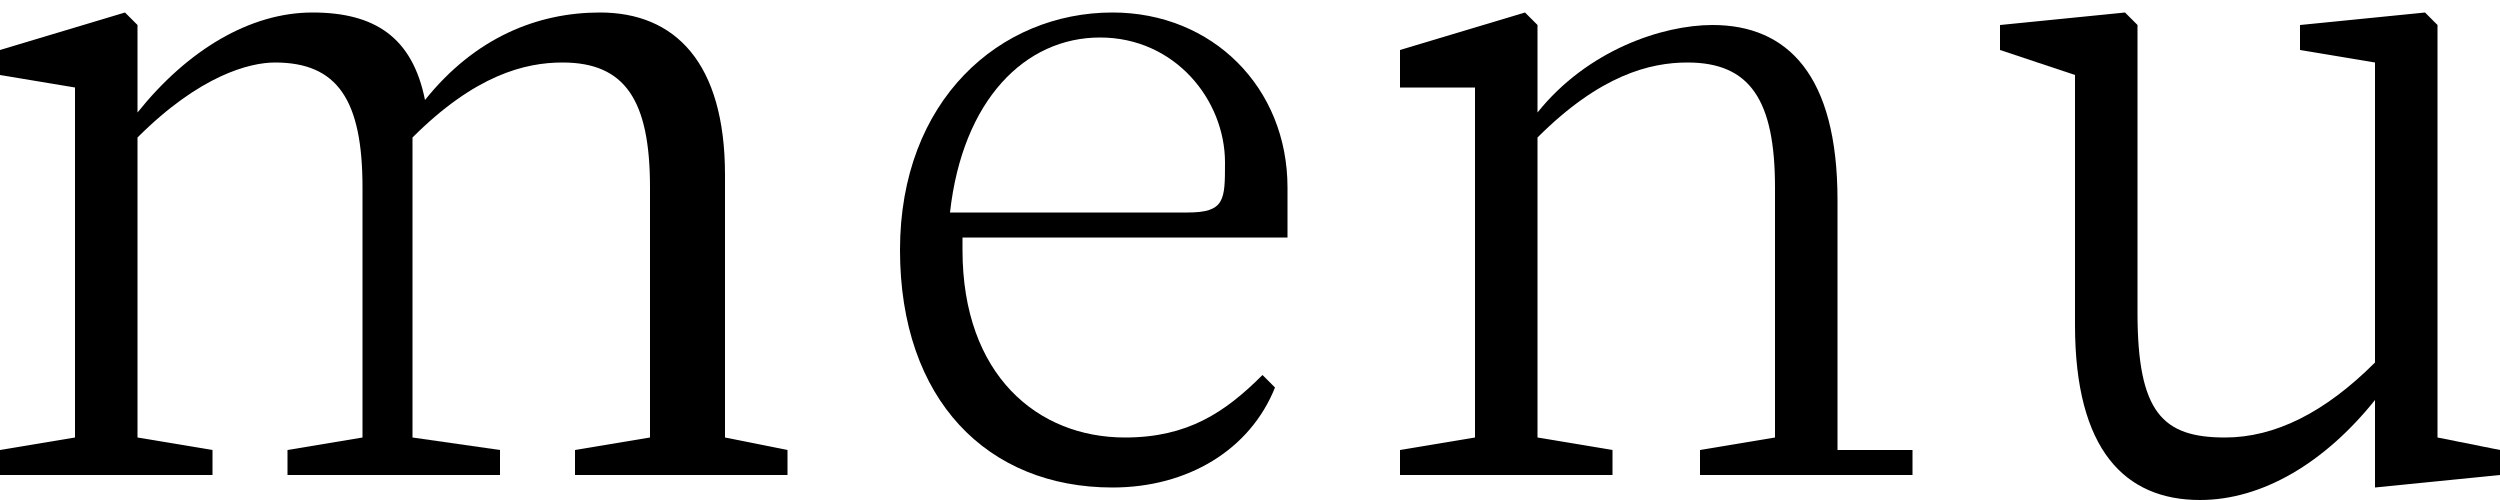
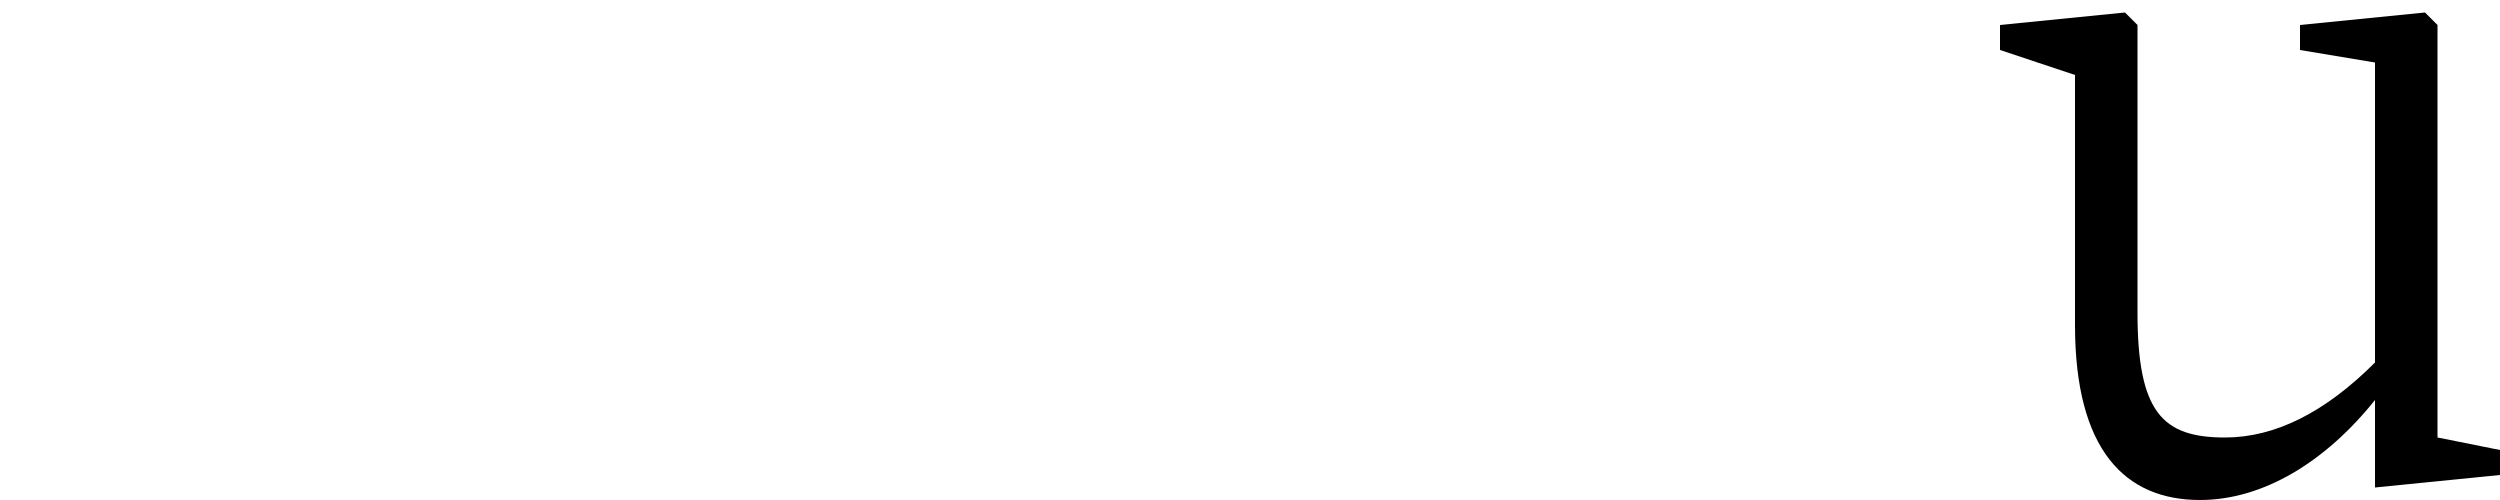
<svg xmlns="http://www.w3.org/2000/svg" version="1.1" id="レイヤー_1" x="0px" y="0px" width="20px" height="4px" viewBox="0 0 20 4" style="enable-background:new 0 0 20 4;" xml:space="preserve">
  <g>
    <g>
-       <path d="M6.3,3.6v0.2H4.6V3.6l0.6-0.1c0-0.4,0-0.9,0-1.3V1.5c0-0.7-0.2-1-0.7-1c-0.3,0-0.7,0.1-1.2,0.6c0,0.1,0,0.2,0,0.4v0.7    c0,0.4,0,0.9,0,1.3L4,3.6v0.2H2.3V3.6l0.6-0.1c0-0.4,0-0.9,0-1.3V1.5c0-0.7-0.2-1-0.7-1C2,0.5,1.6,0.6,1.1,1.1v1.1    c0,0.4,0,0.9,0,1.3l0.6,0.1v0.2H0V3.6l0.6-0.1c0-0.4,0-1,0-1.3V1.8c0-0.5,0-0.8,0-1.1L0,0.6V0.4l1-0.3l0.1,0.1l0,0.7    C1.5,0.4,2,0.1,2.5,0.1c0.5,0,0.8,0.2,0.9,0.7c0.4-0.5,0.9-0.7,1.4-0.7c0.6,0,1,0.4,1,1.3v0.8c0,0.4,0,0.9,0,1.3L6.3,3.6z" />
-       <path d="M7.7,2C7.7,3,8.3,3.5,9,3.5c0.5,0,0.8-0.2,1.1-0.5l0.1,0.1C10,3.6,9.5,3.9,8.9,3.9c-1,0-1.7-0.7-1.7-1.9    c0-1.2,0.8-1.9,1.7-1.9c0.8,0,1.4,0.6,1.4,1.4c0,0.2,0,0.3,0,0.4H7.7z M9.5,1.7c0.3,0,0.3-0.1,0.3-0.4c0-0.5-0.4-1-1-1    c-0.6,0-1.1,0.5-1.2,1.4L9.5,1.7z" />
-       <path d="M15.3,3.6v0.2h-1.7V3.6l0.6-0.1c0-0.4,0-0.9,0-1.3V1.5c0-0.7-0.2-1-0.7-1c-0.3,0-0.7,0.1-1.2,0.6v1.1c0,0.4,0,0.9,0,1.3    l0.6,0.1v0.2h-1.7V3.6l0.6-0.1c0-0.4,0-1,0-1.3V1.8c0-0.5,0-0.8,0-1.1l-0.6,0V0.4l1-0.3l0.1,0.1l0,0.7c0.4-0.5,1-0.7,1.4-0.7    c0.6,0,1,0.4,1,1.4v0.7c0,0.4,0,0.9,0,1.3L15.3,3.6z" />
      <path d="M20,3.6v0.2l-1,0.1l0-0.7c-0.4,0.5-0.9,0.8-1.4,0.8c-0.6,0-1-0.4-1-1.4l0-2L16,0.4V0.2l1-0.1l0.1,0.1l0,1.1v1.2    c0,0.8,0.2,1,0.7,1c0.4,0,0.8-0.2,1.2-0.6l0-2.4l-0.6-0.1V0.2l1-0.1l0.1,0.1l0,1.1v2.2L20,3.6z" />
    </g>
  </g>
</svg>